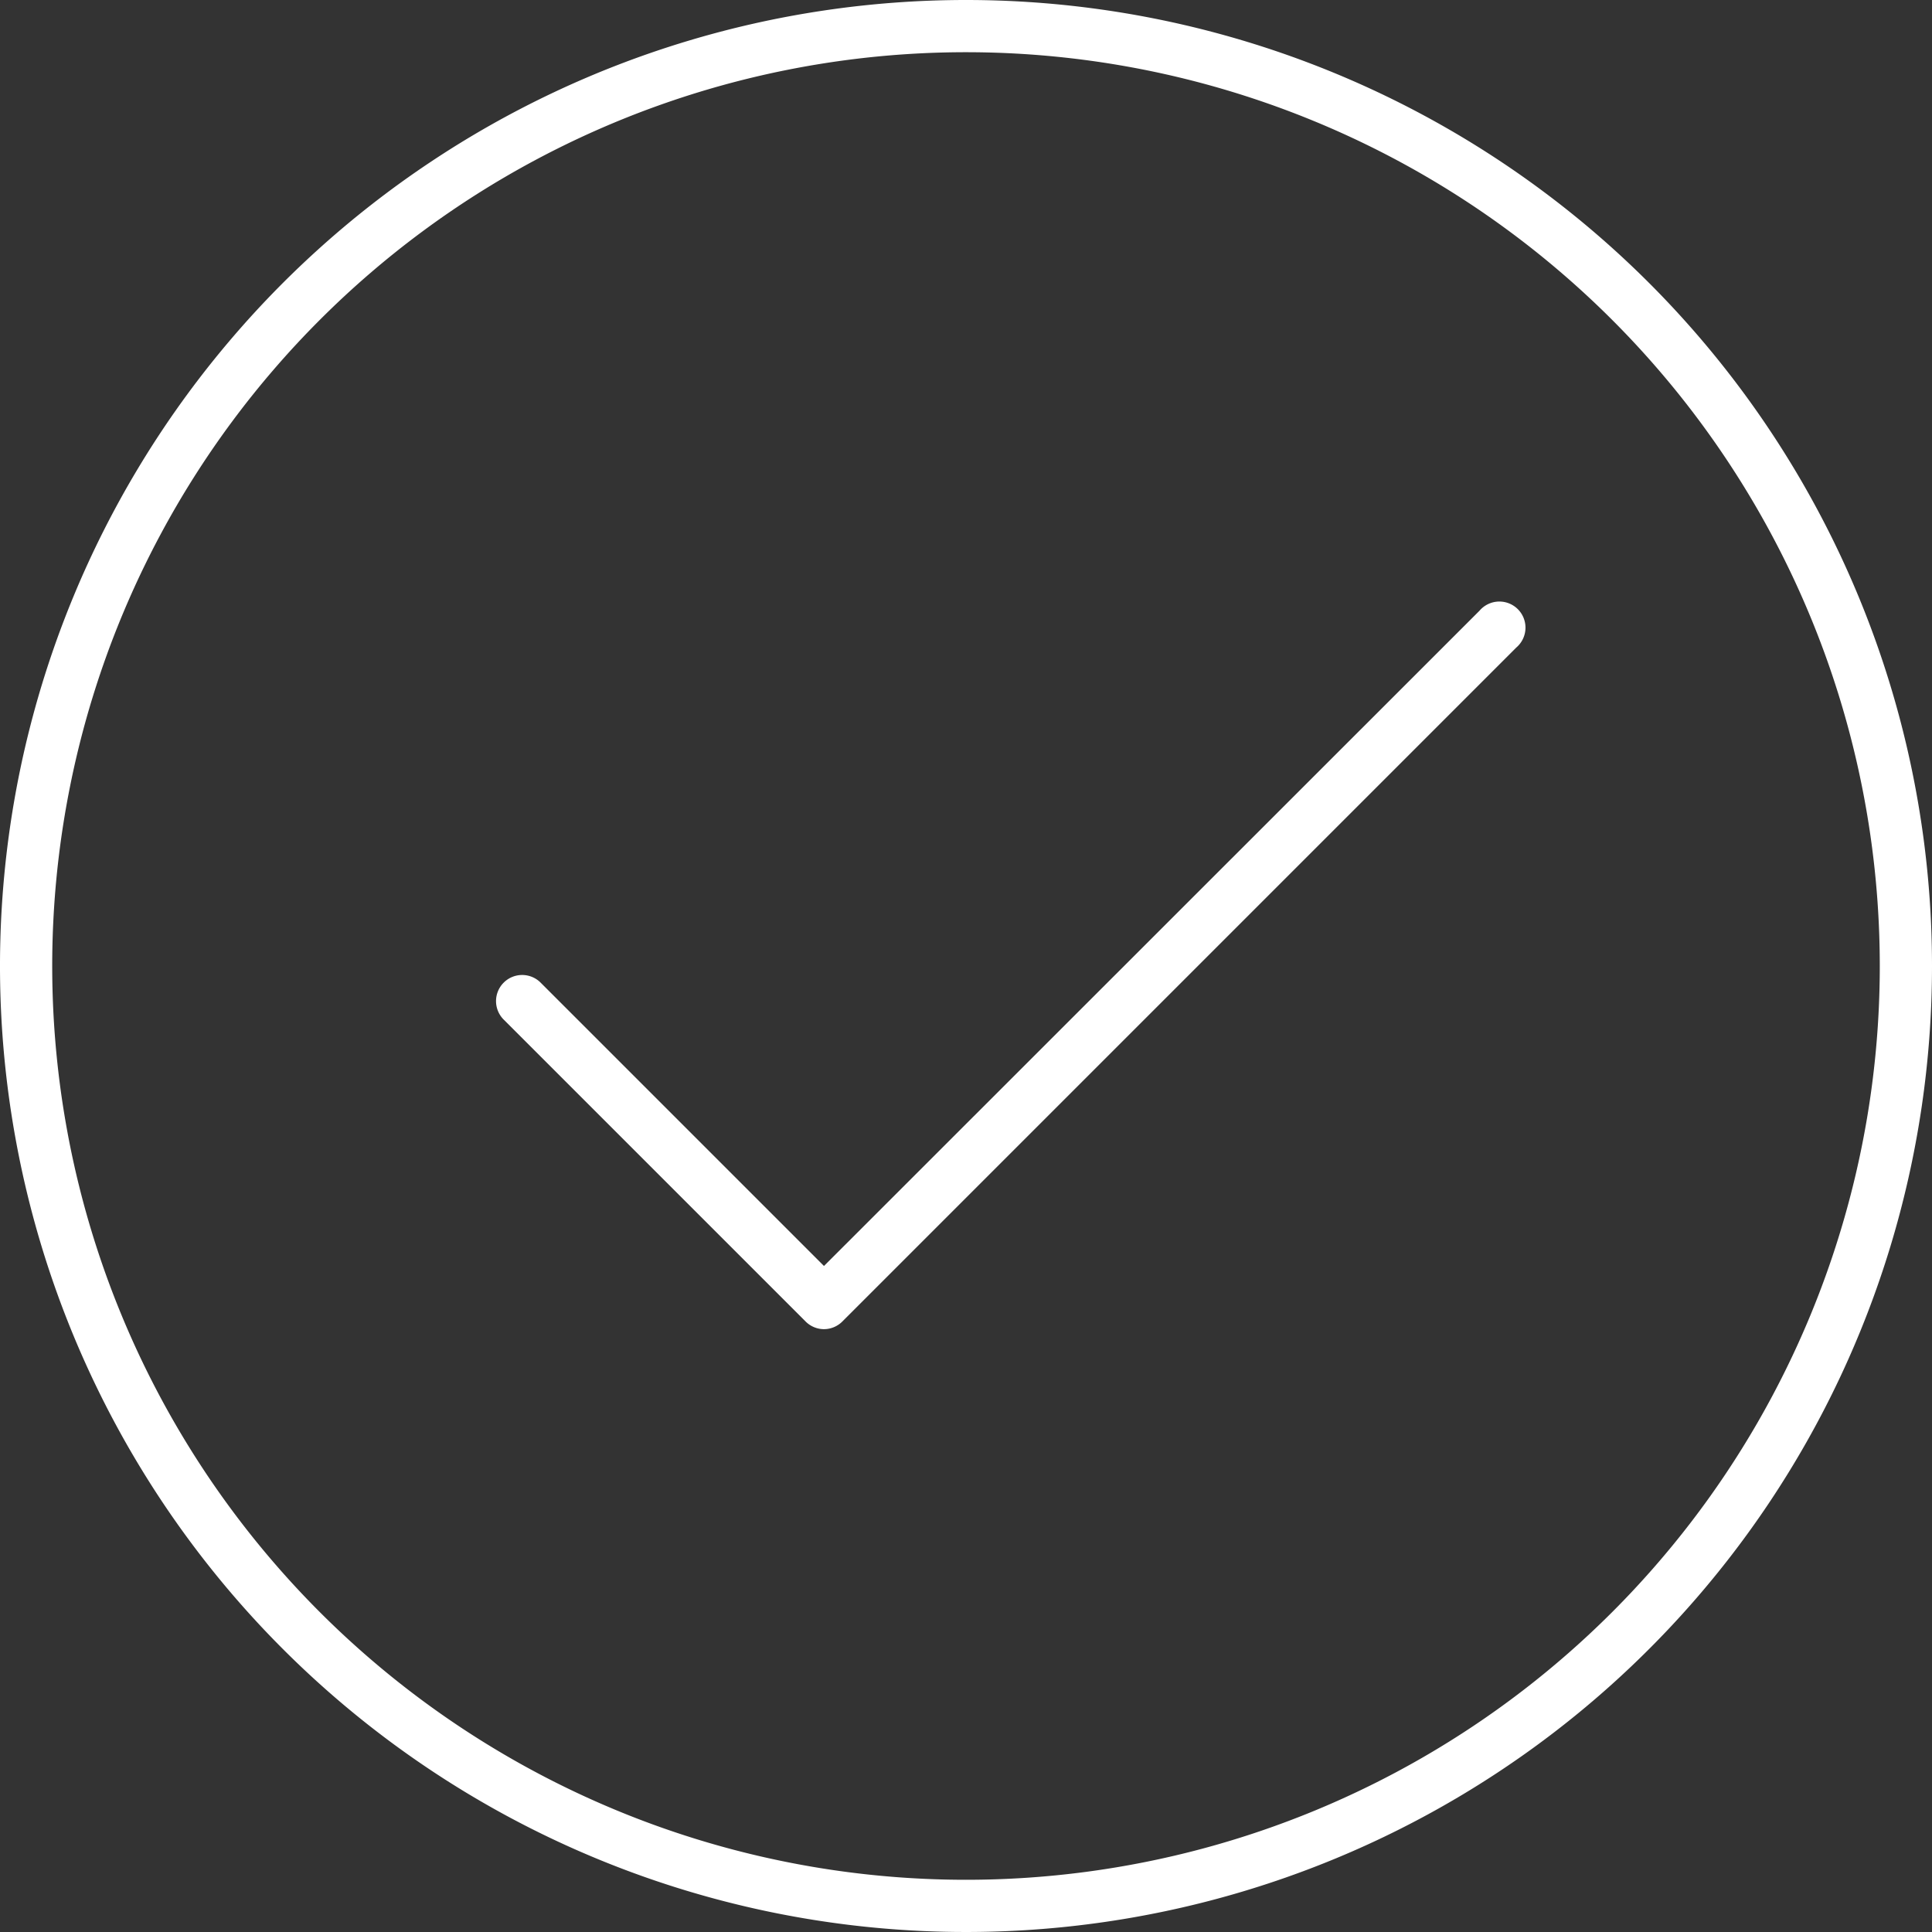
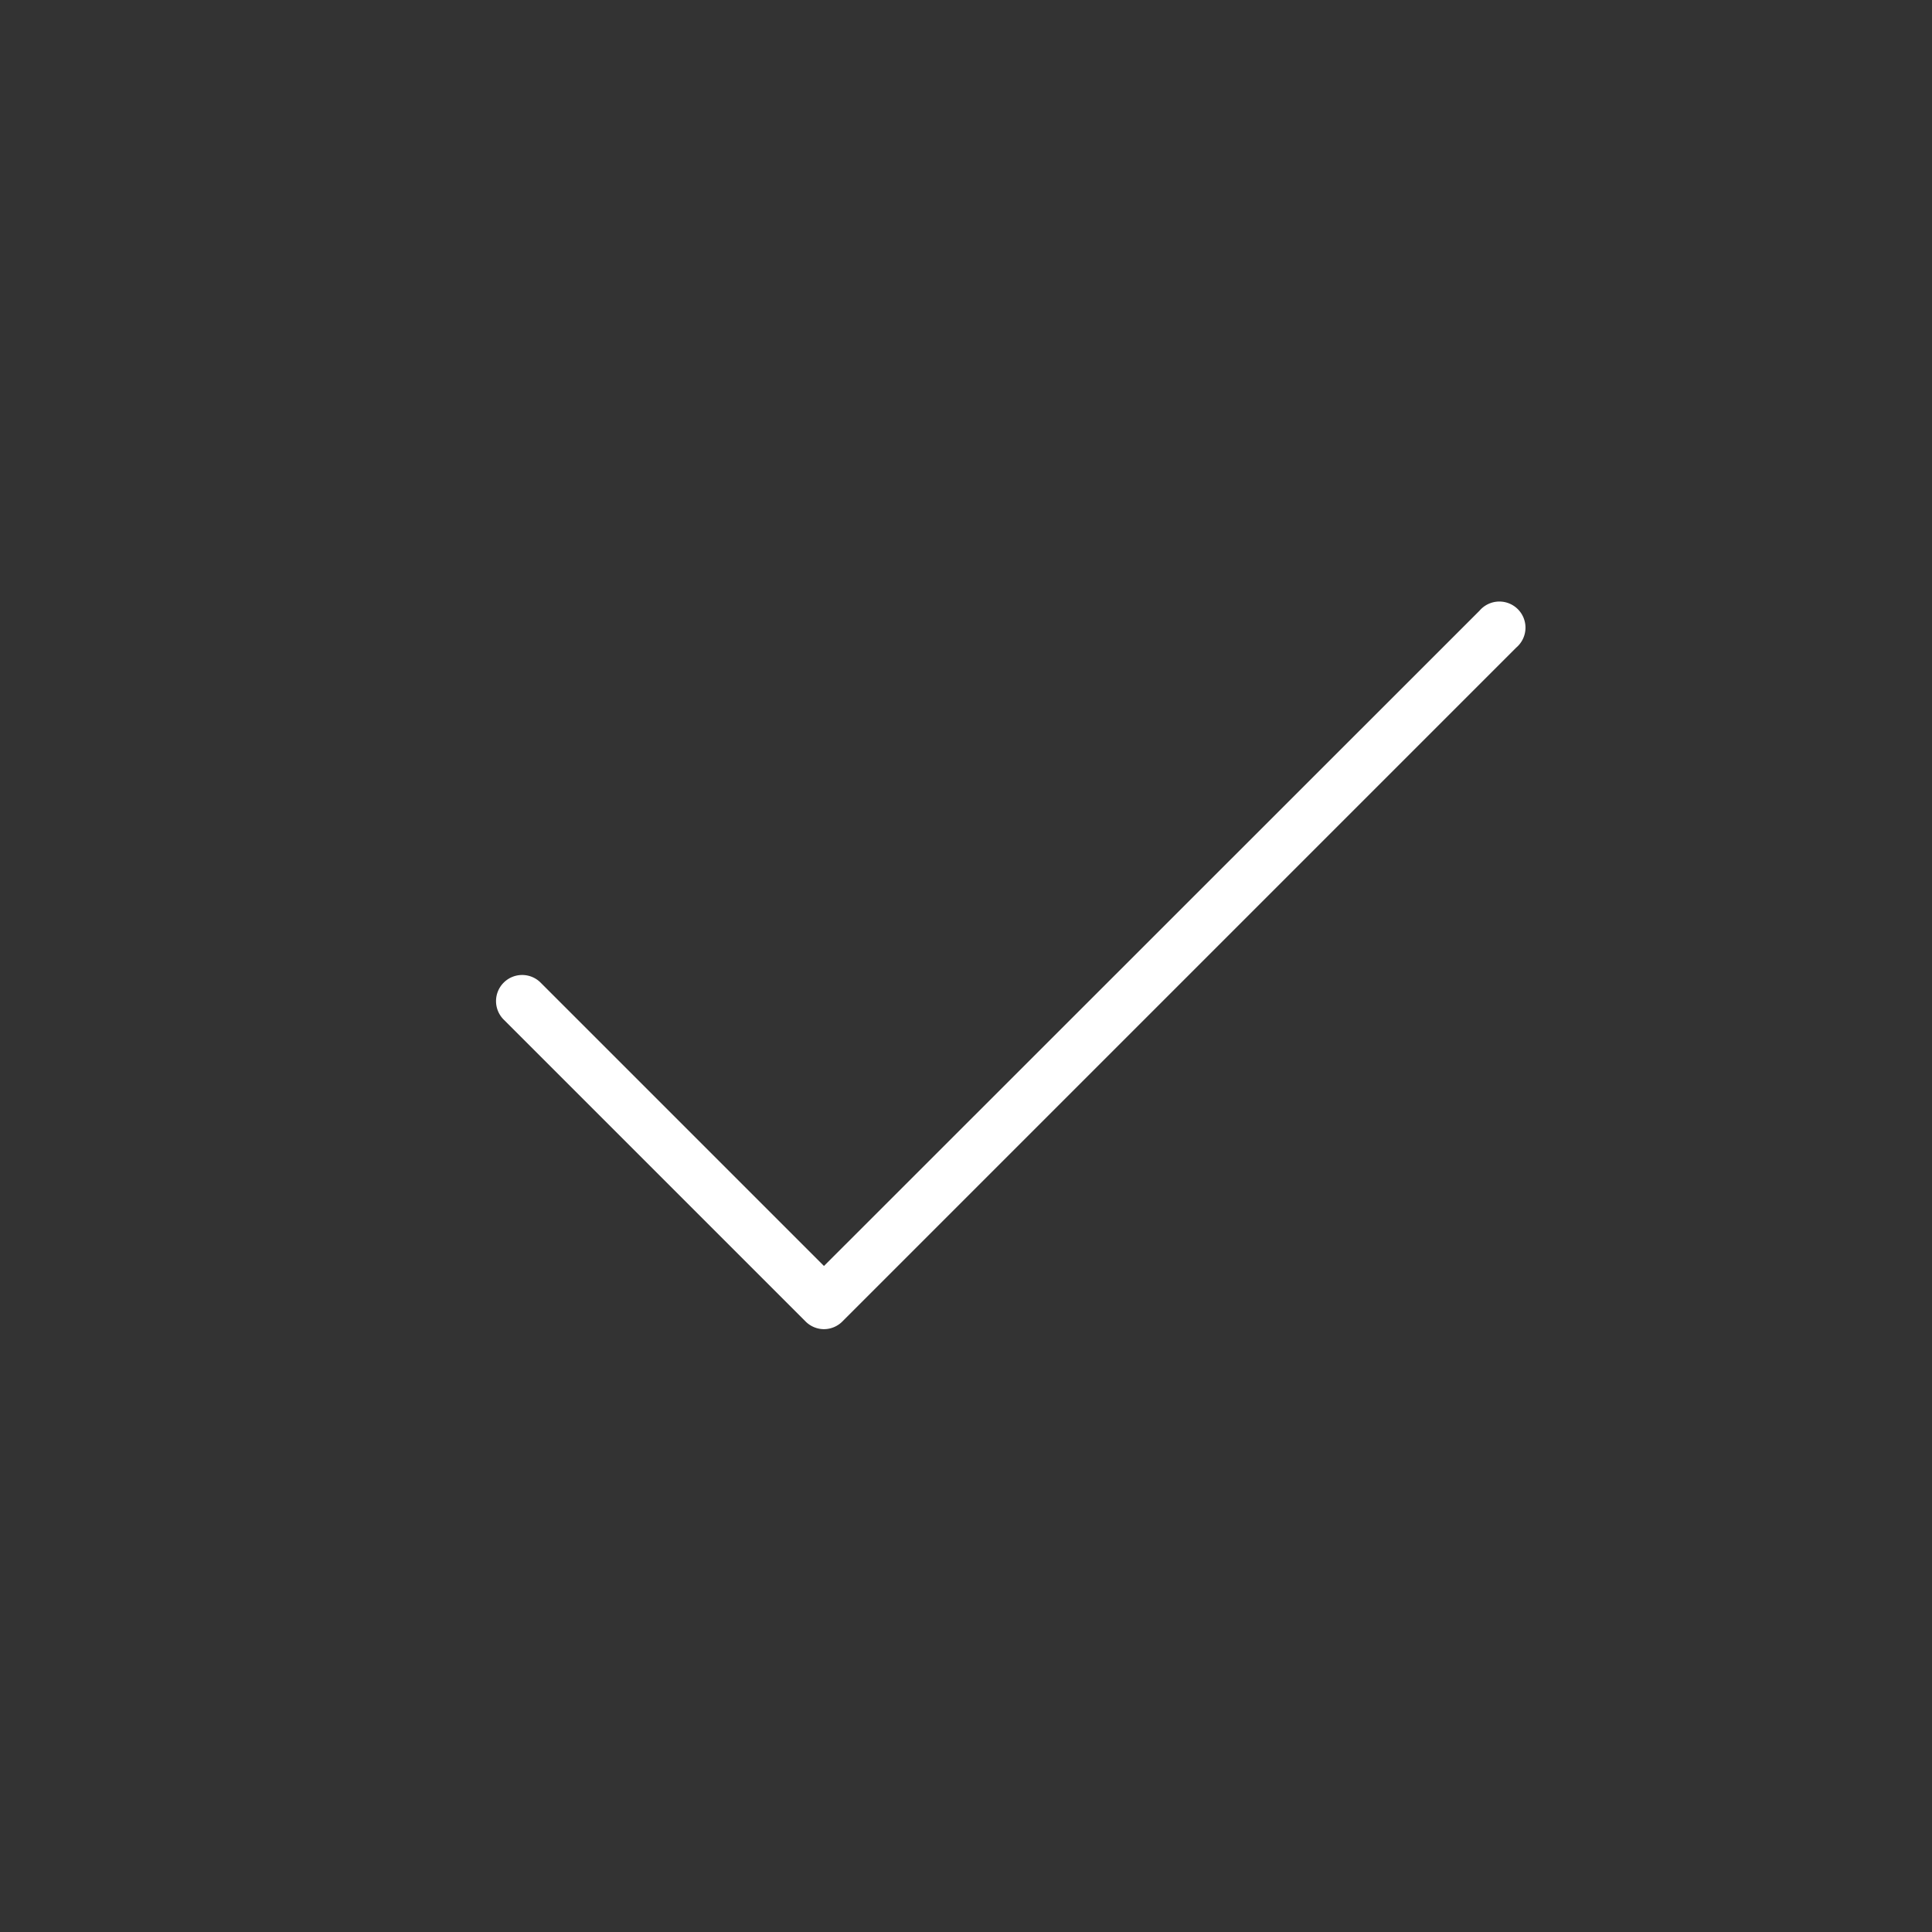
<svg xmlns="http://www.w3.org/2000/svg" viewBox="0 0 74 74">
  <rect x="0" y="0" width="74" height="74" fill="#333333" stroke="none" />
  <g fill="#262e40" data-name="Layer 2">
-     <path d="M37 0a37 37 0 1 0 37 37A37 37 0 0 0 37 0zm0 72a35 35 0 1 1 35-35 35 35 0 0 1-35 35z" style="fill: #ffffff;" />
-     <path d="M56.67 23.39l-25.11 25.1-10.85-10.85a1 1 0 0 0-1.42 0 1 1 0 0 0 0 1.41l11.56 11.56a1 1 0 0 0 .71.3 1 1 0 0 0 .71-.3L58.08 24.8a1 1 0 1 0-1.41-1.41z" style="fill: #ffffff;" />
+     <path d="M56.67 23.39l-25.11 25.1-10.85-10.85a1 1 0 0 0-1.42 0 1 1 0 0 0 0 1.41l11.56 11.56a1 1 0 0 0 .71.3 1 1 0 0 0 .71-.3L58.08 24.8a1 1 0 1 0-1.41-1.41" style="fill: #ffffff;" />
  </g>
</svg>